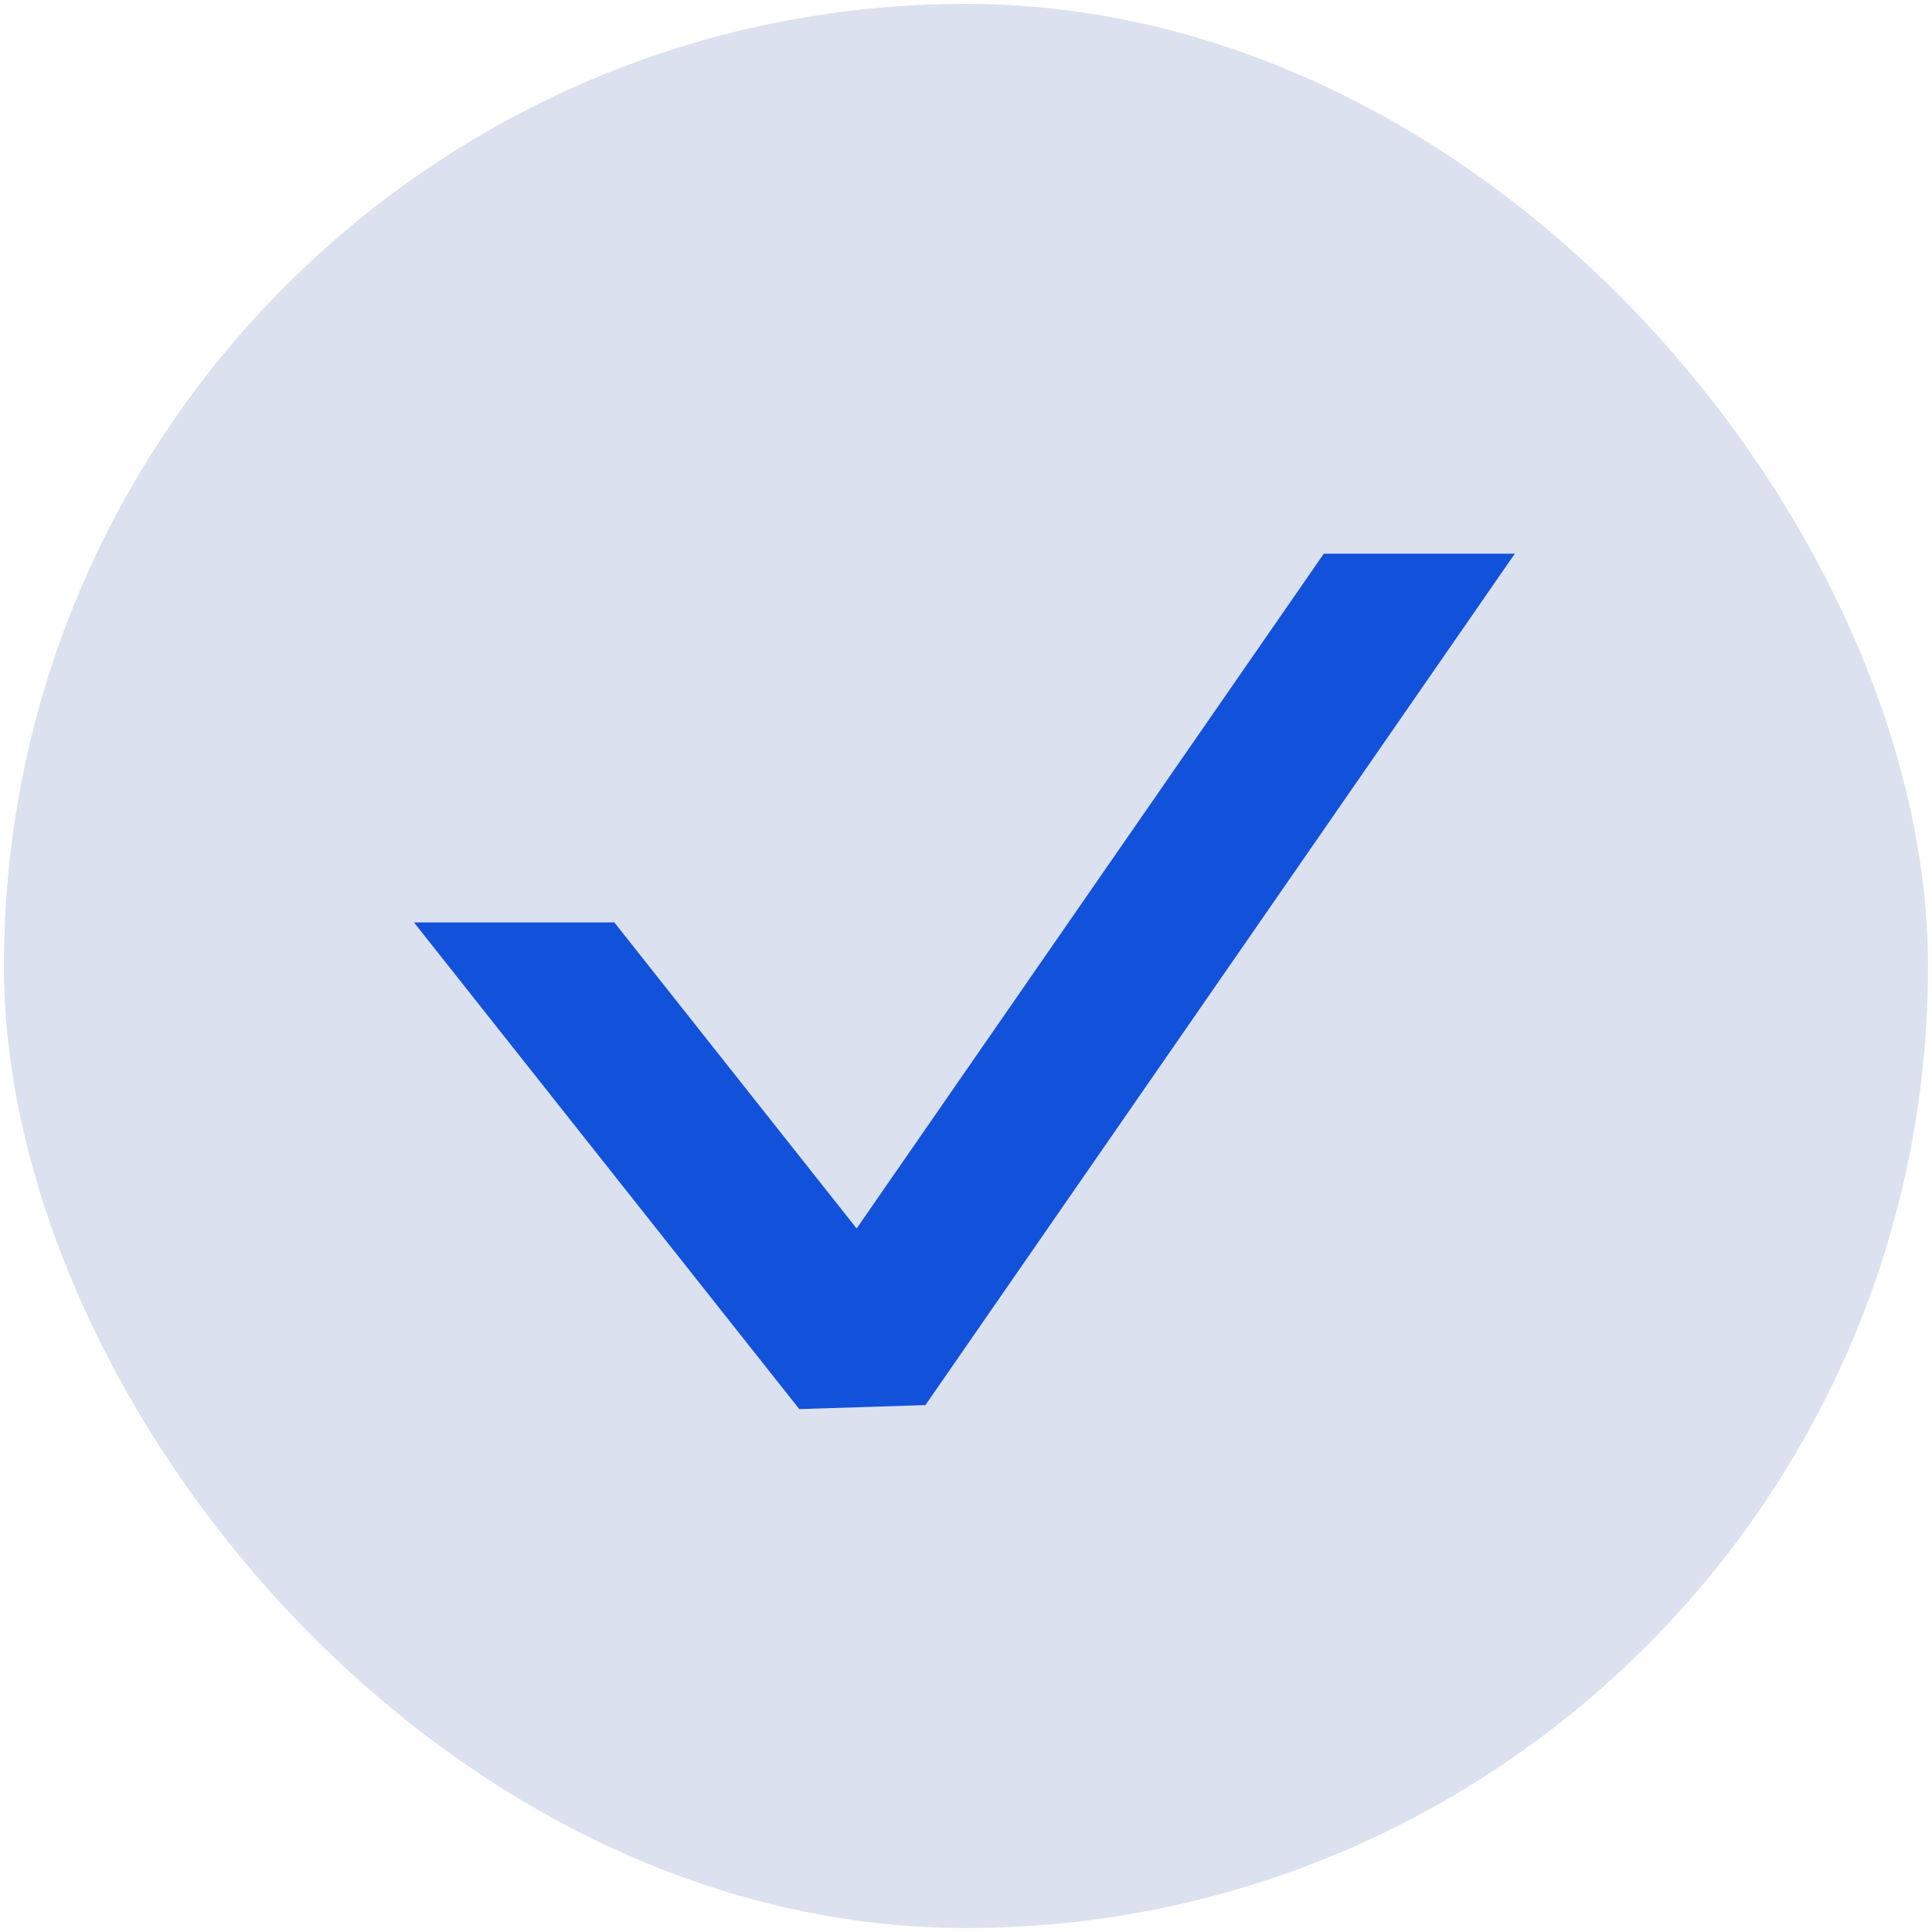
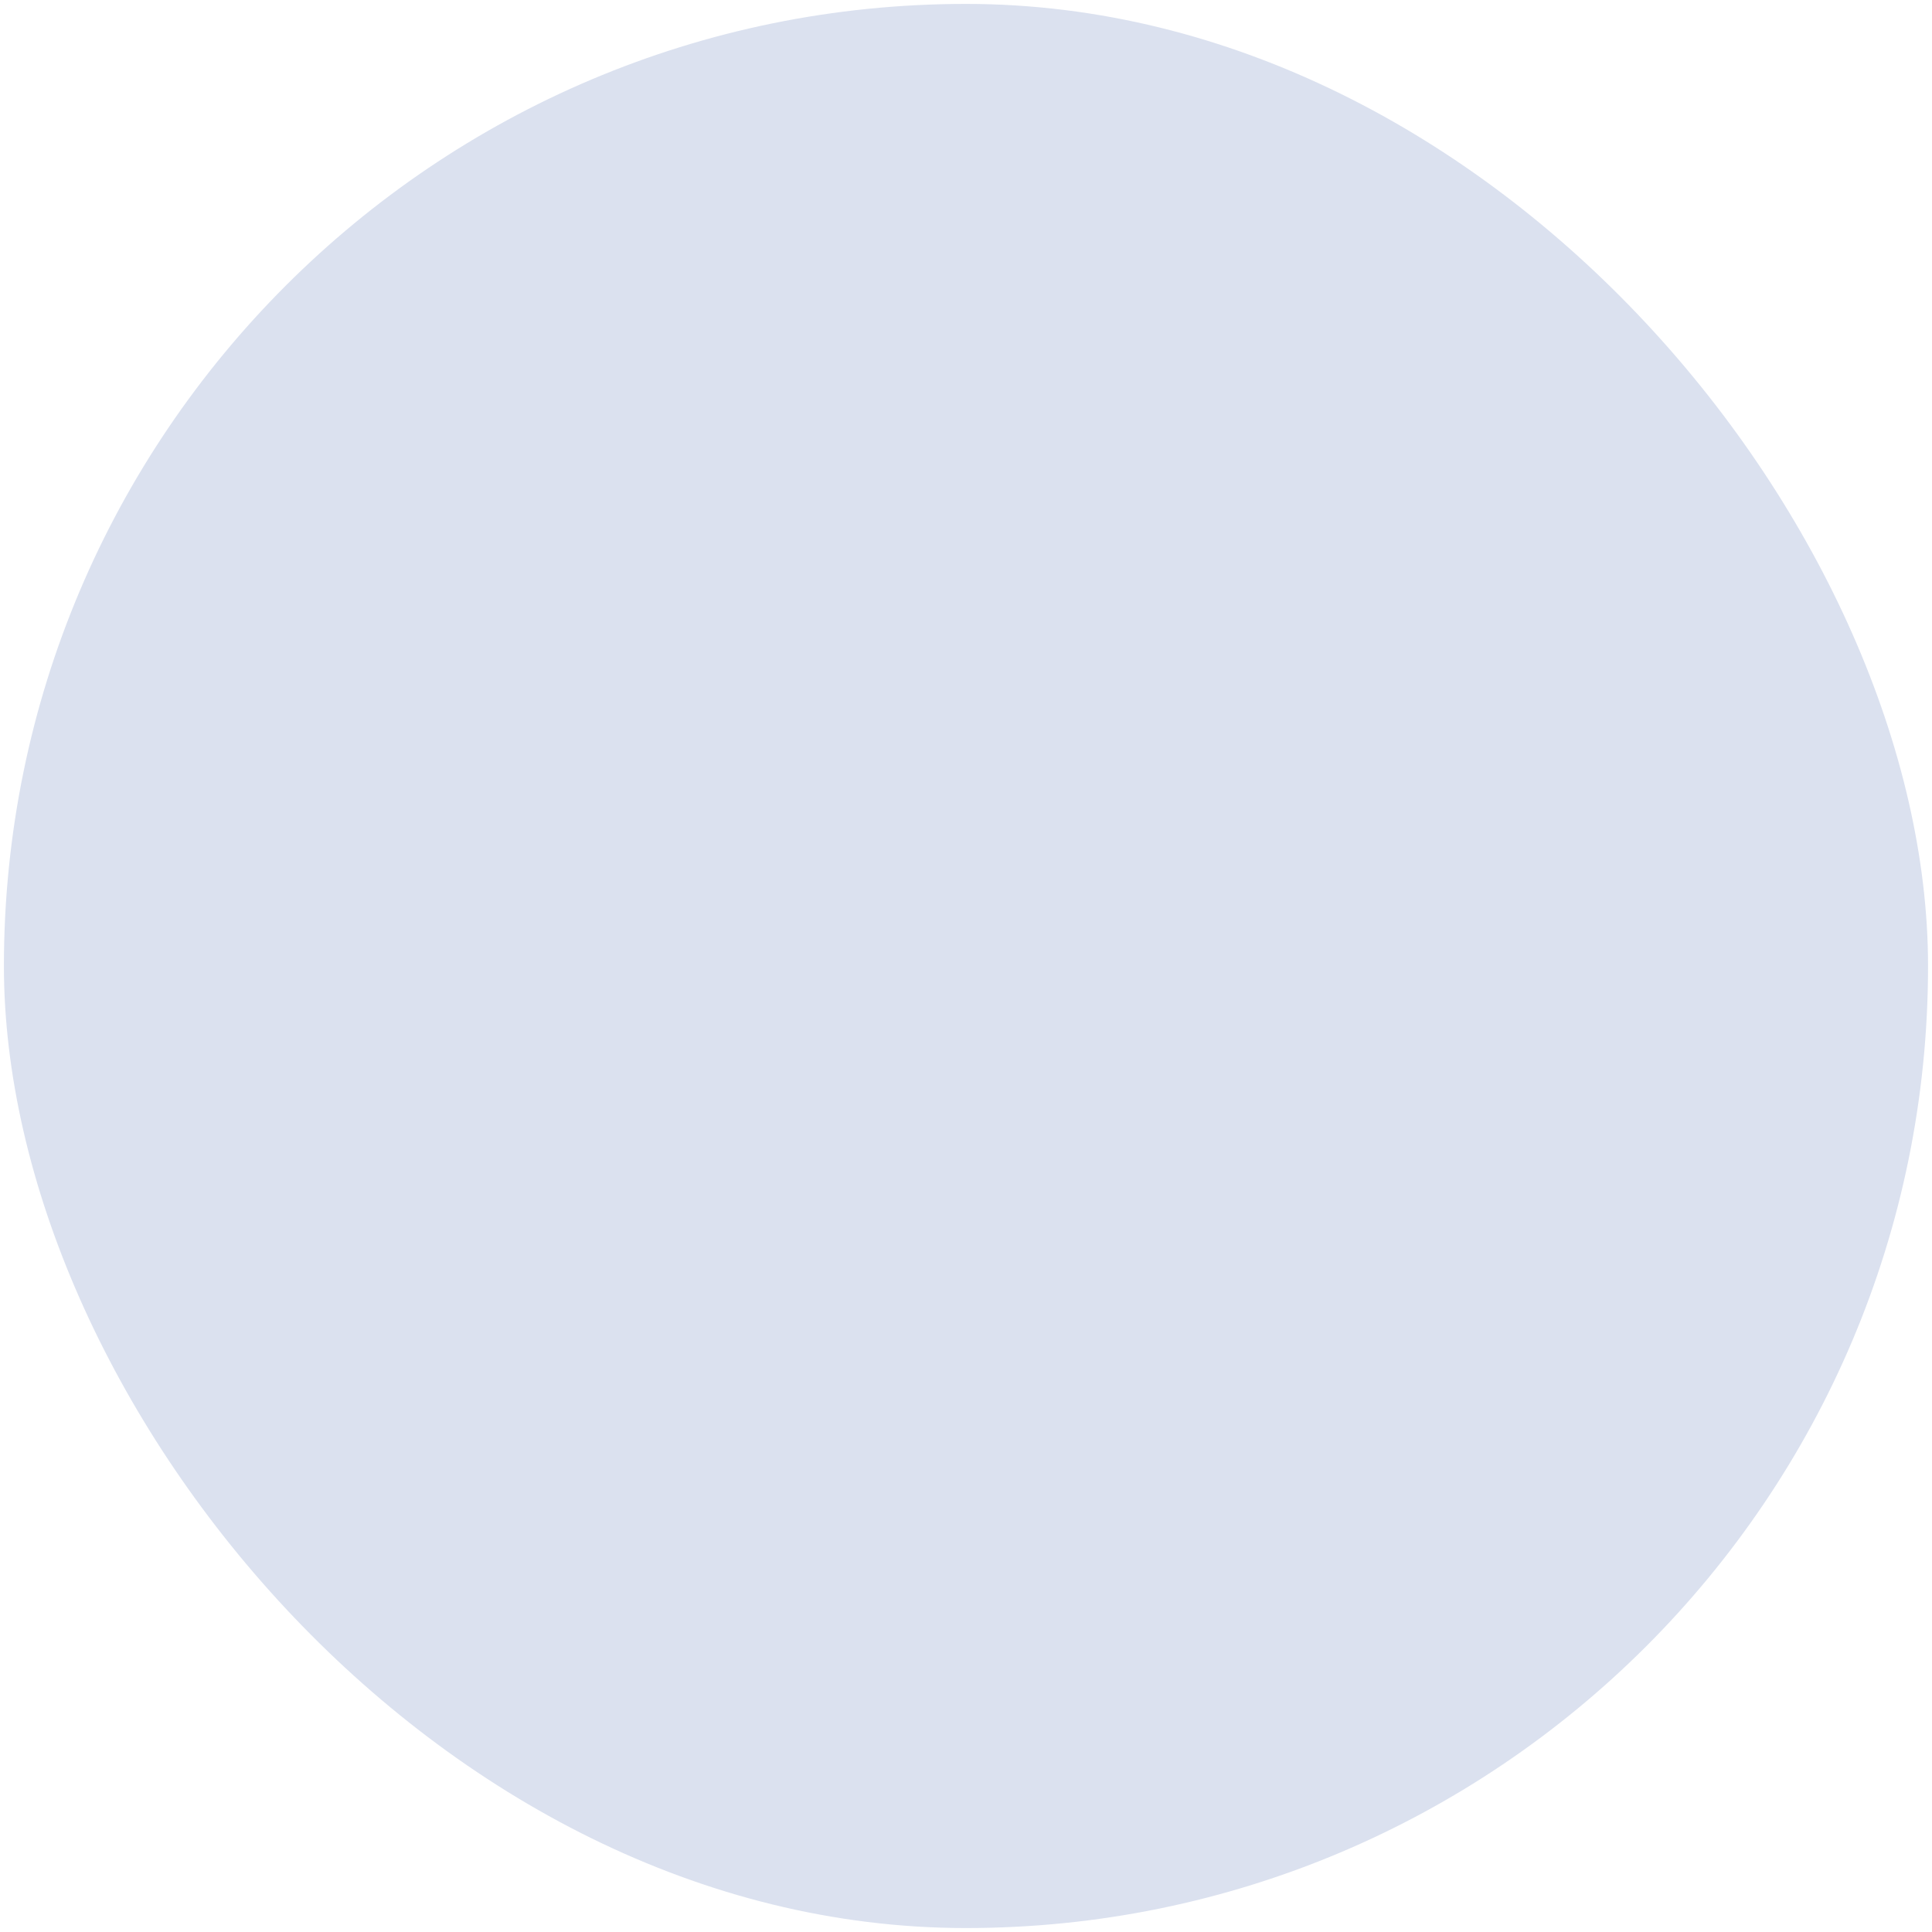
<svg xmlns="http://www.w3.org/2000/svg" width="41" height="41" viewBox="0 0 41 41" fill="none">
  <rect x="0.083" y="0.083" width="40.833" height="40.833" rx="20.417" fill="#DBE1EF" />
-   <path fill-rule="evenodd" clip-rule="evenodd" d="M8.785 19.575H13.037L18.179 26.07L28.093 11.75H32.147L19.639 29.818L16.962 29.903L8.785 19.575Z" fill="#1252DA" />
</svg>